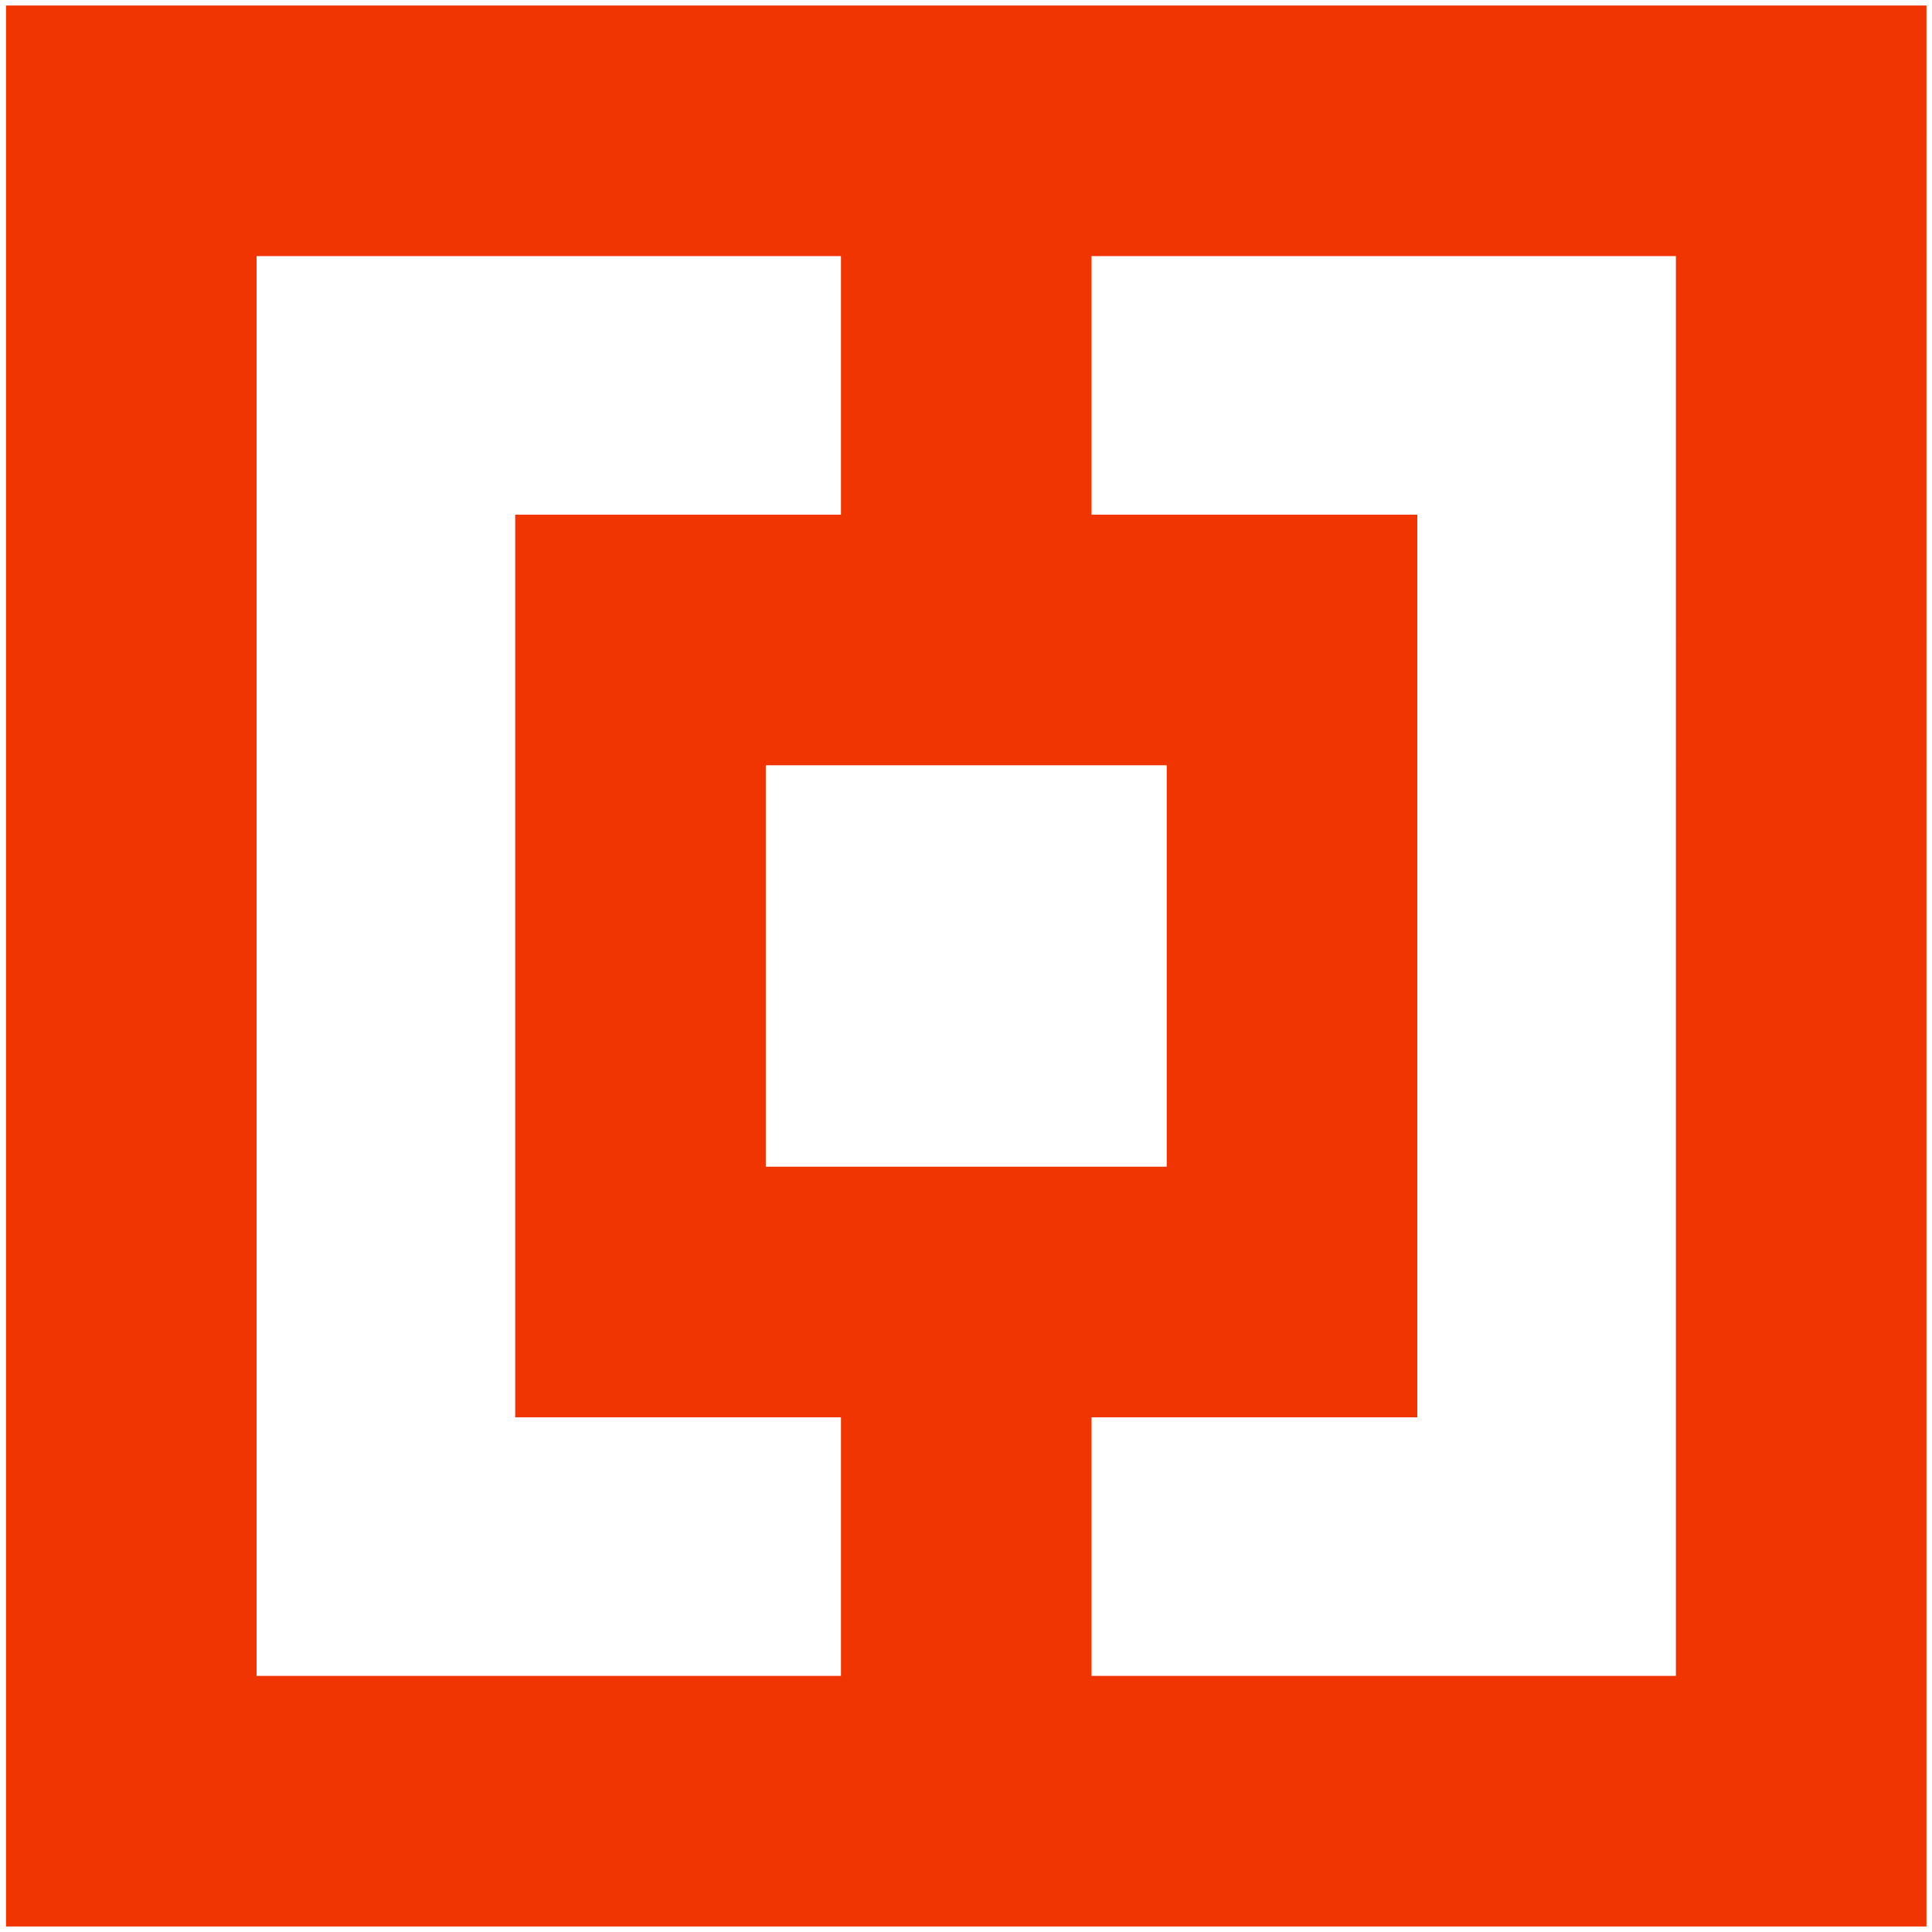
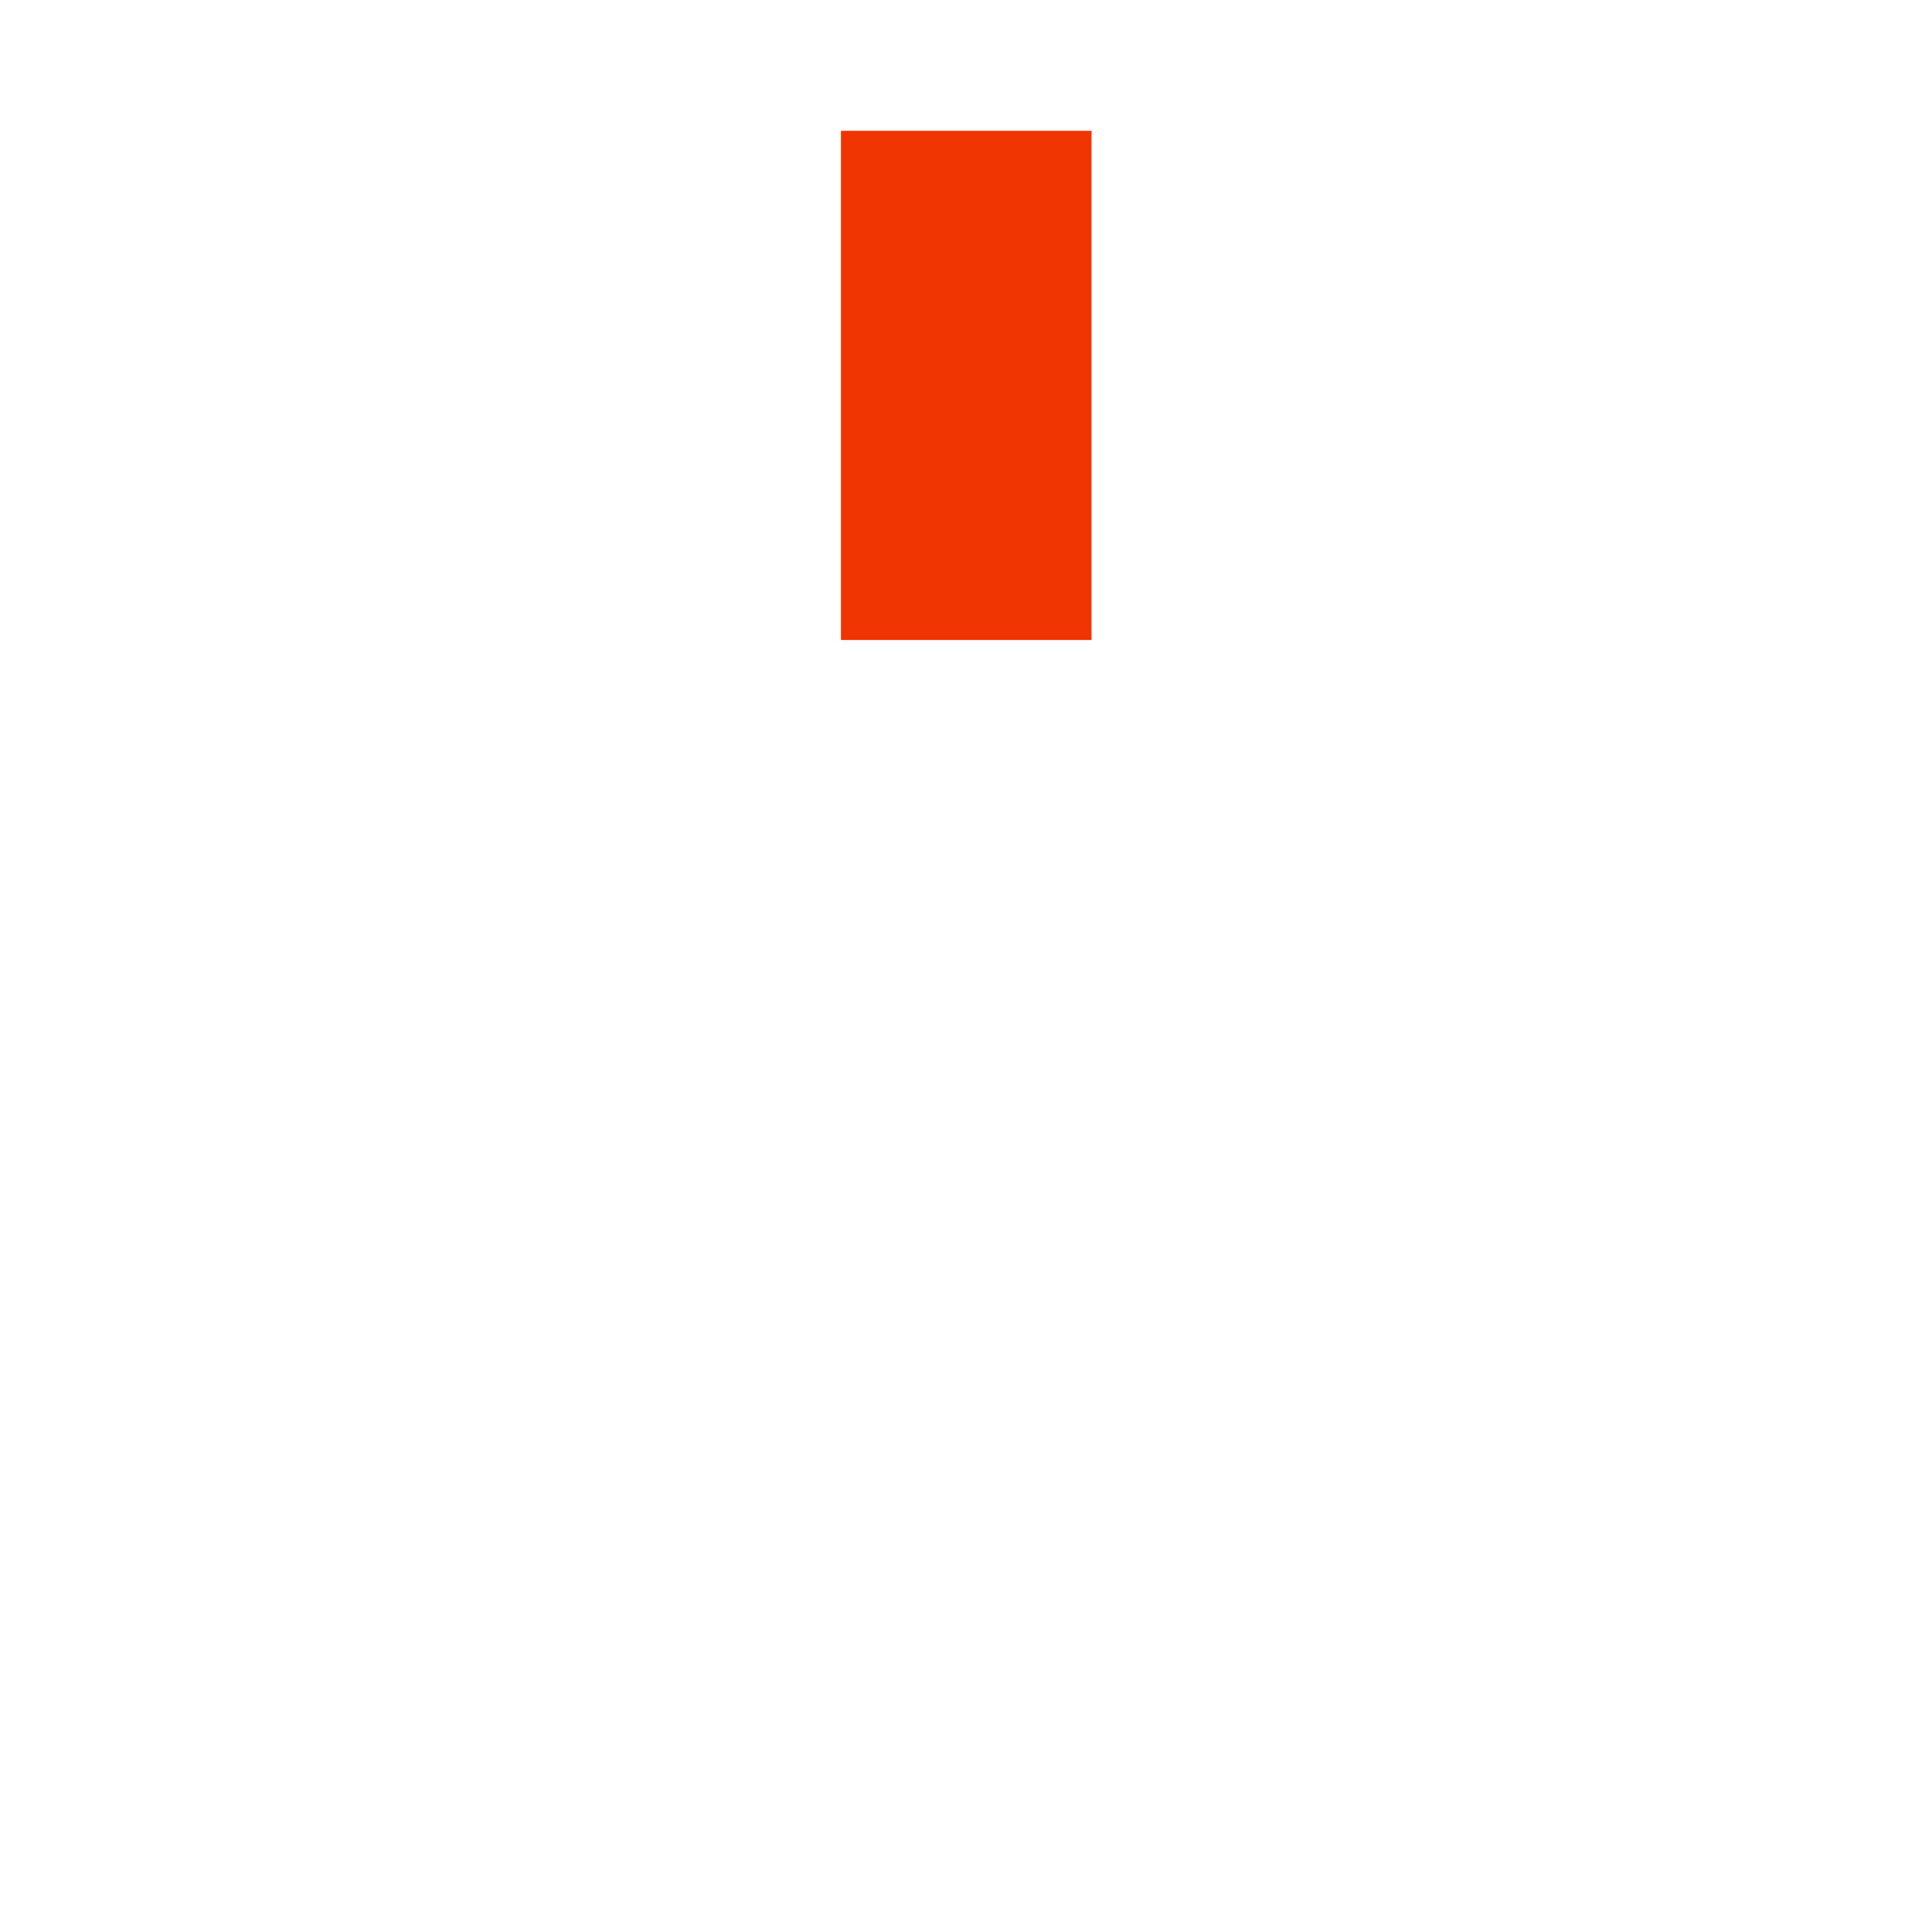
<svg xmlns="http://www.w3.org/2000/svg" version="1.1" id="Layer_1" x="0px" y="0px" viewBox="0 0 385.5 385.5" style="enable-background:new 0 0 385.5 385.5;" xml:space="preserve">
  <style type="text/css">
	.st0{fill:none;stroke:#F03402;stroke-width:50;stroke-miterlimit:10;}
</style>
  <g>
    <line class="st0" x1="192.8" y1="26.1" x2="192.8" y2="127.7" />
-     <line class="st0" x1="192.8" y1="257.8" x2="192.8" y2="359.4" />
-     <path class="st0" d="M359.4,359.4H26.2V26.1h333.2V359.4z M127.8,257.8h130V127.7h-130C127.8,127.7,127.8,257.8,127.8,257.8z" />
  </g>
</svg>